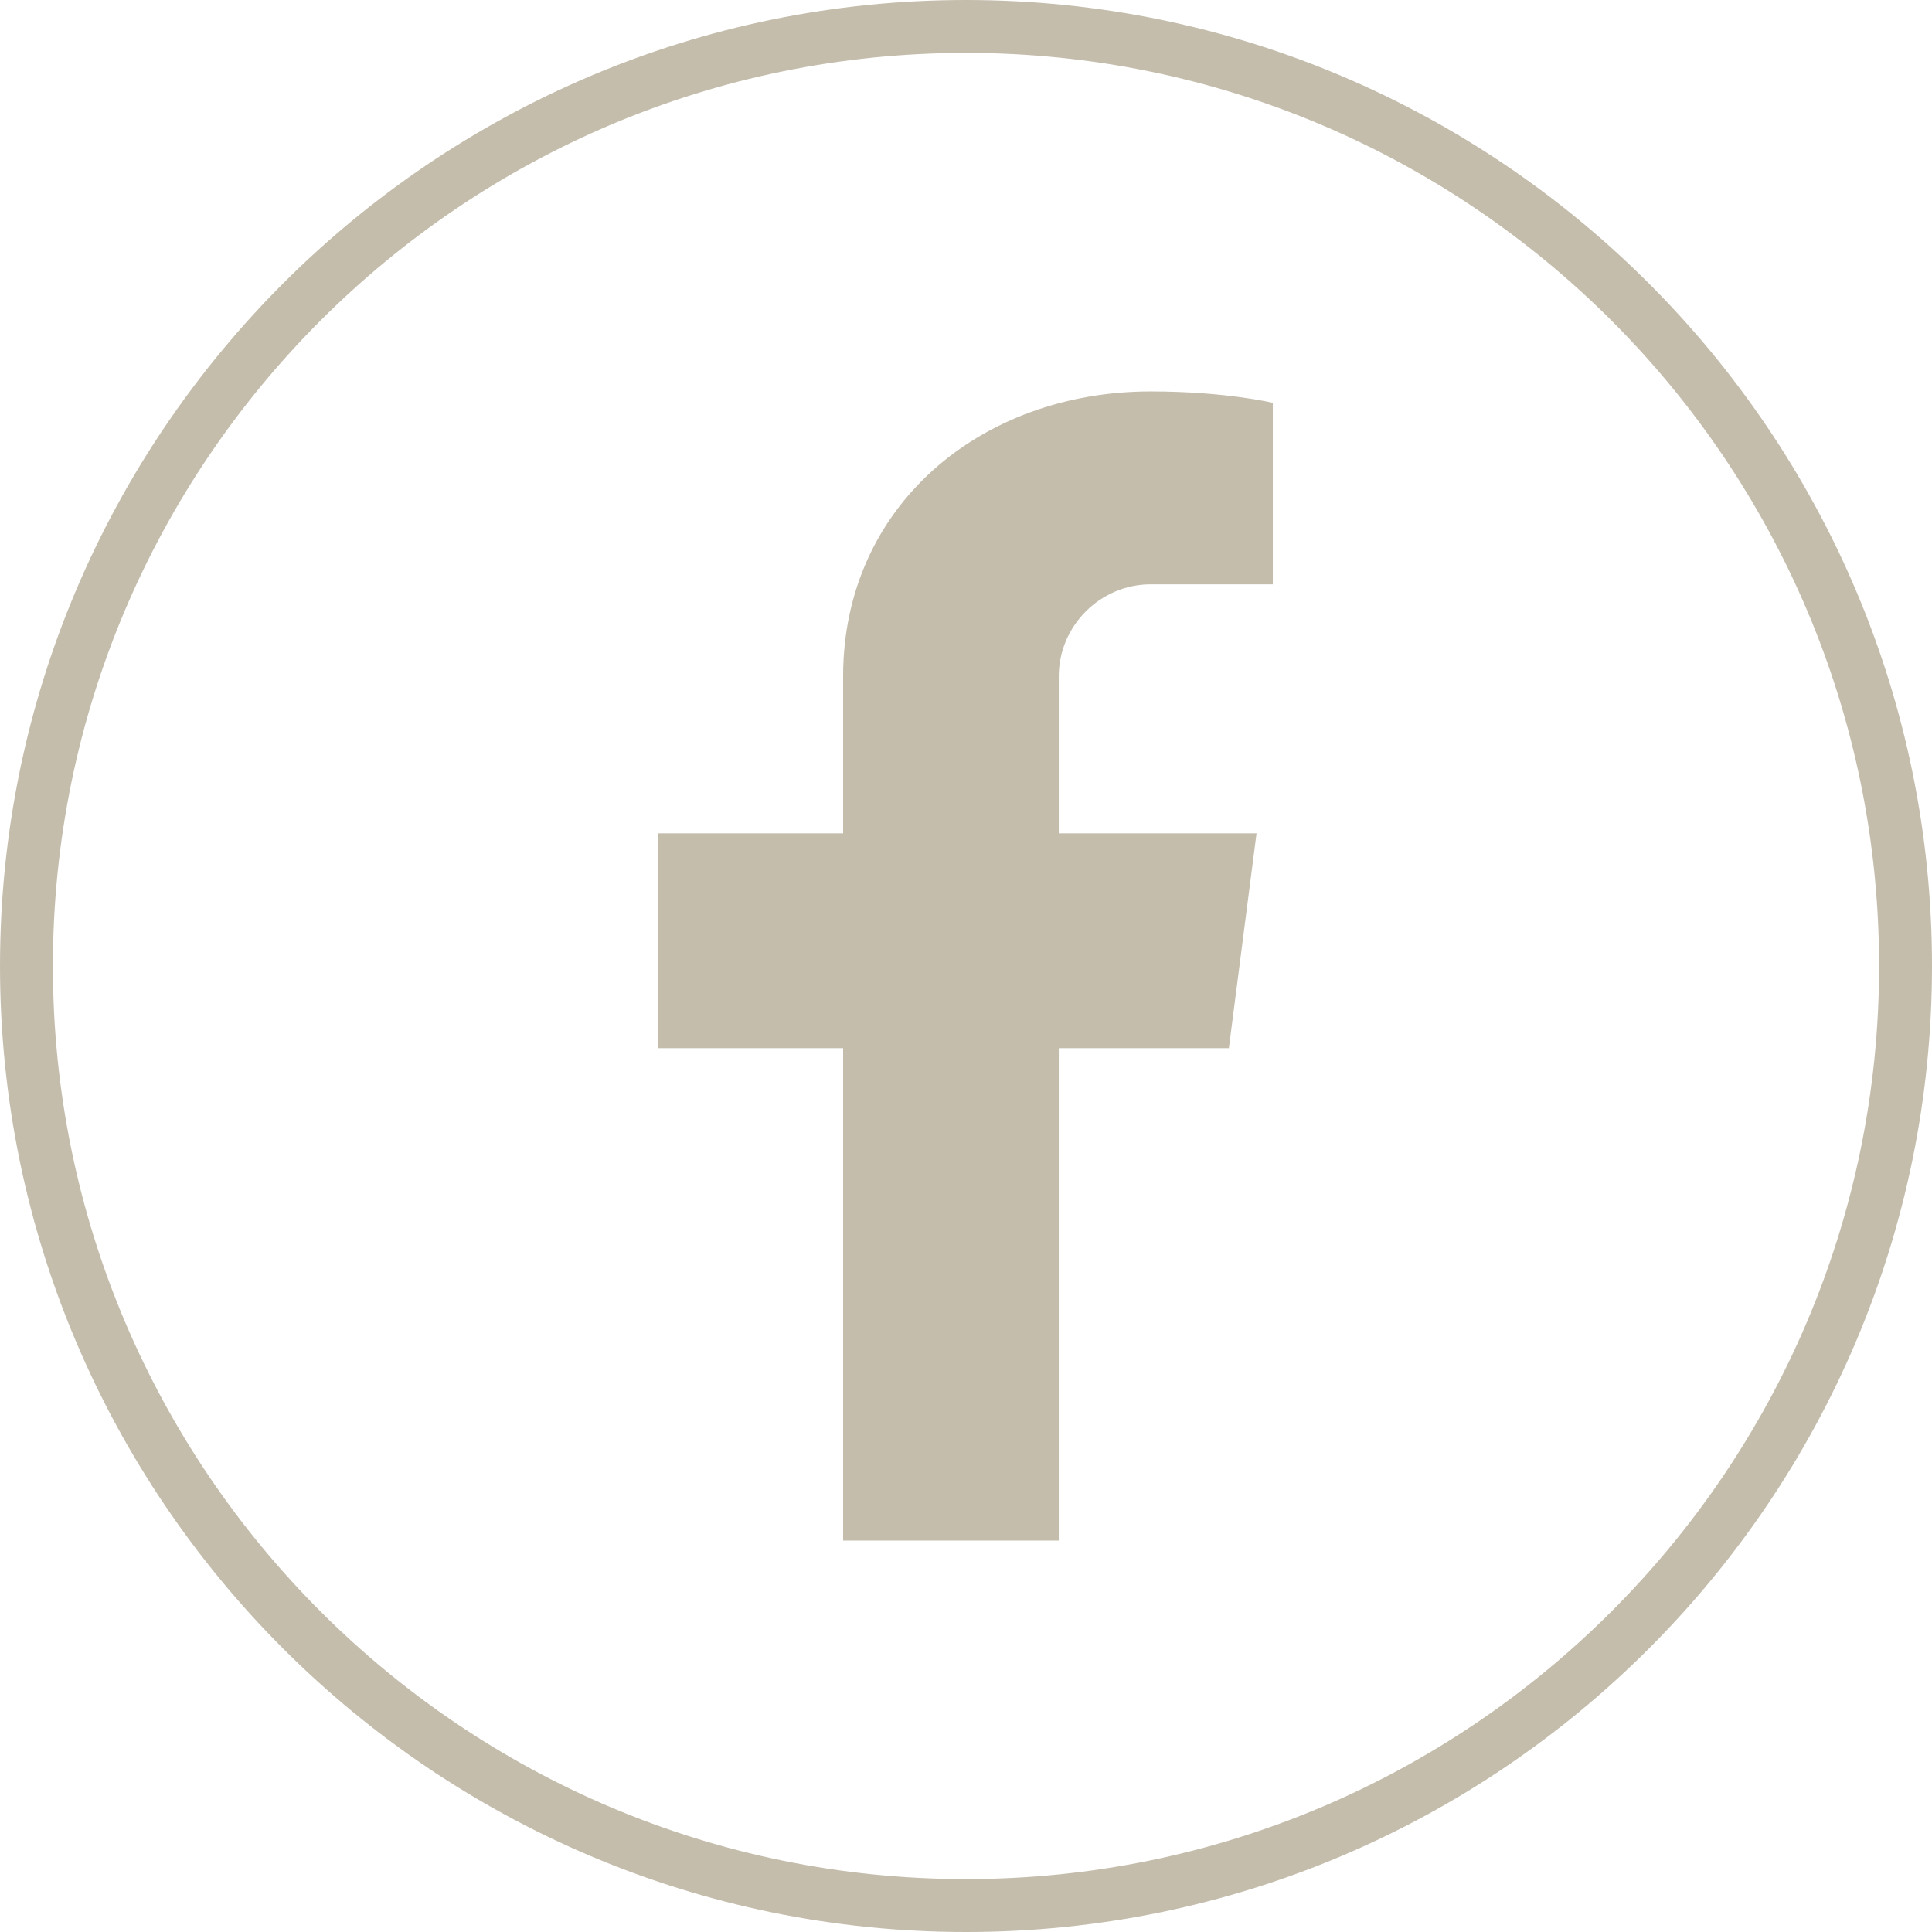
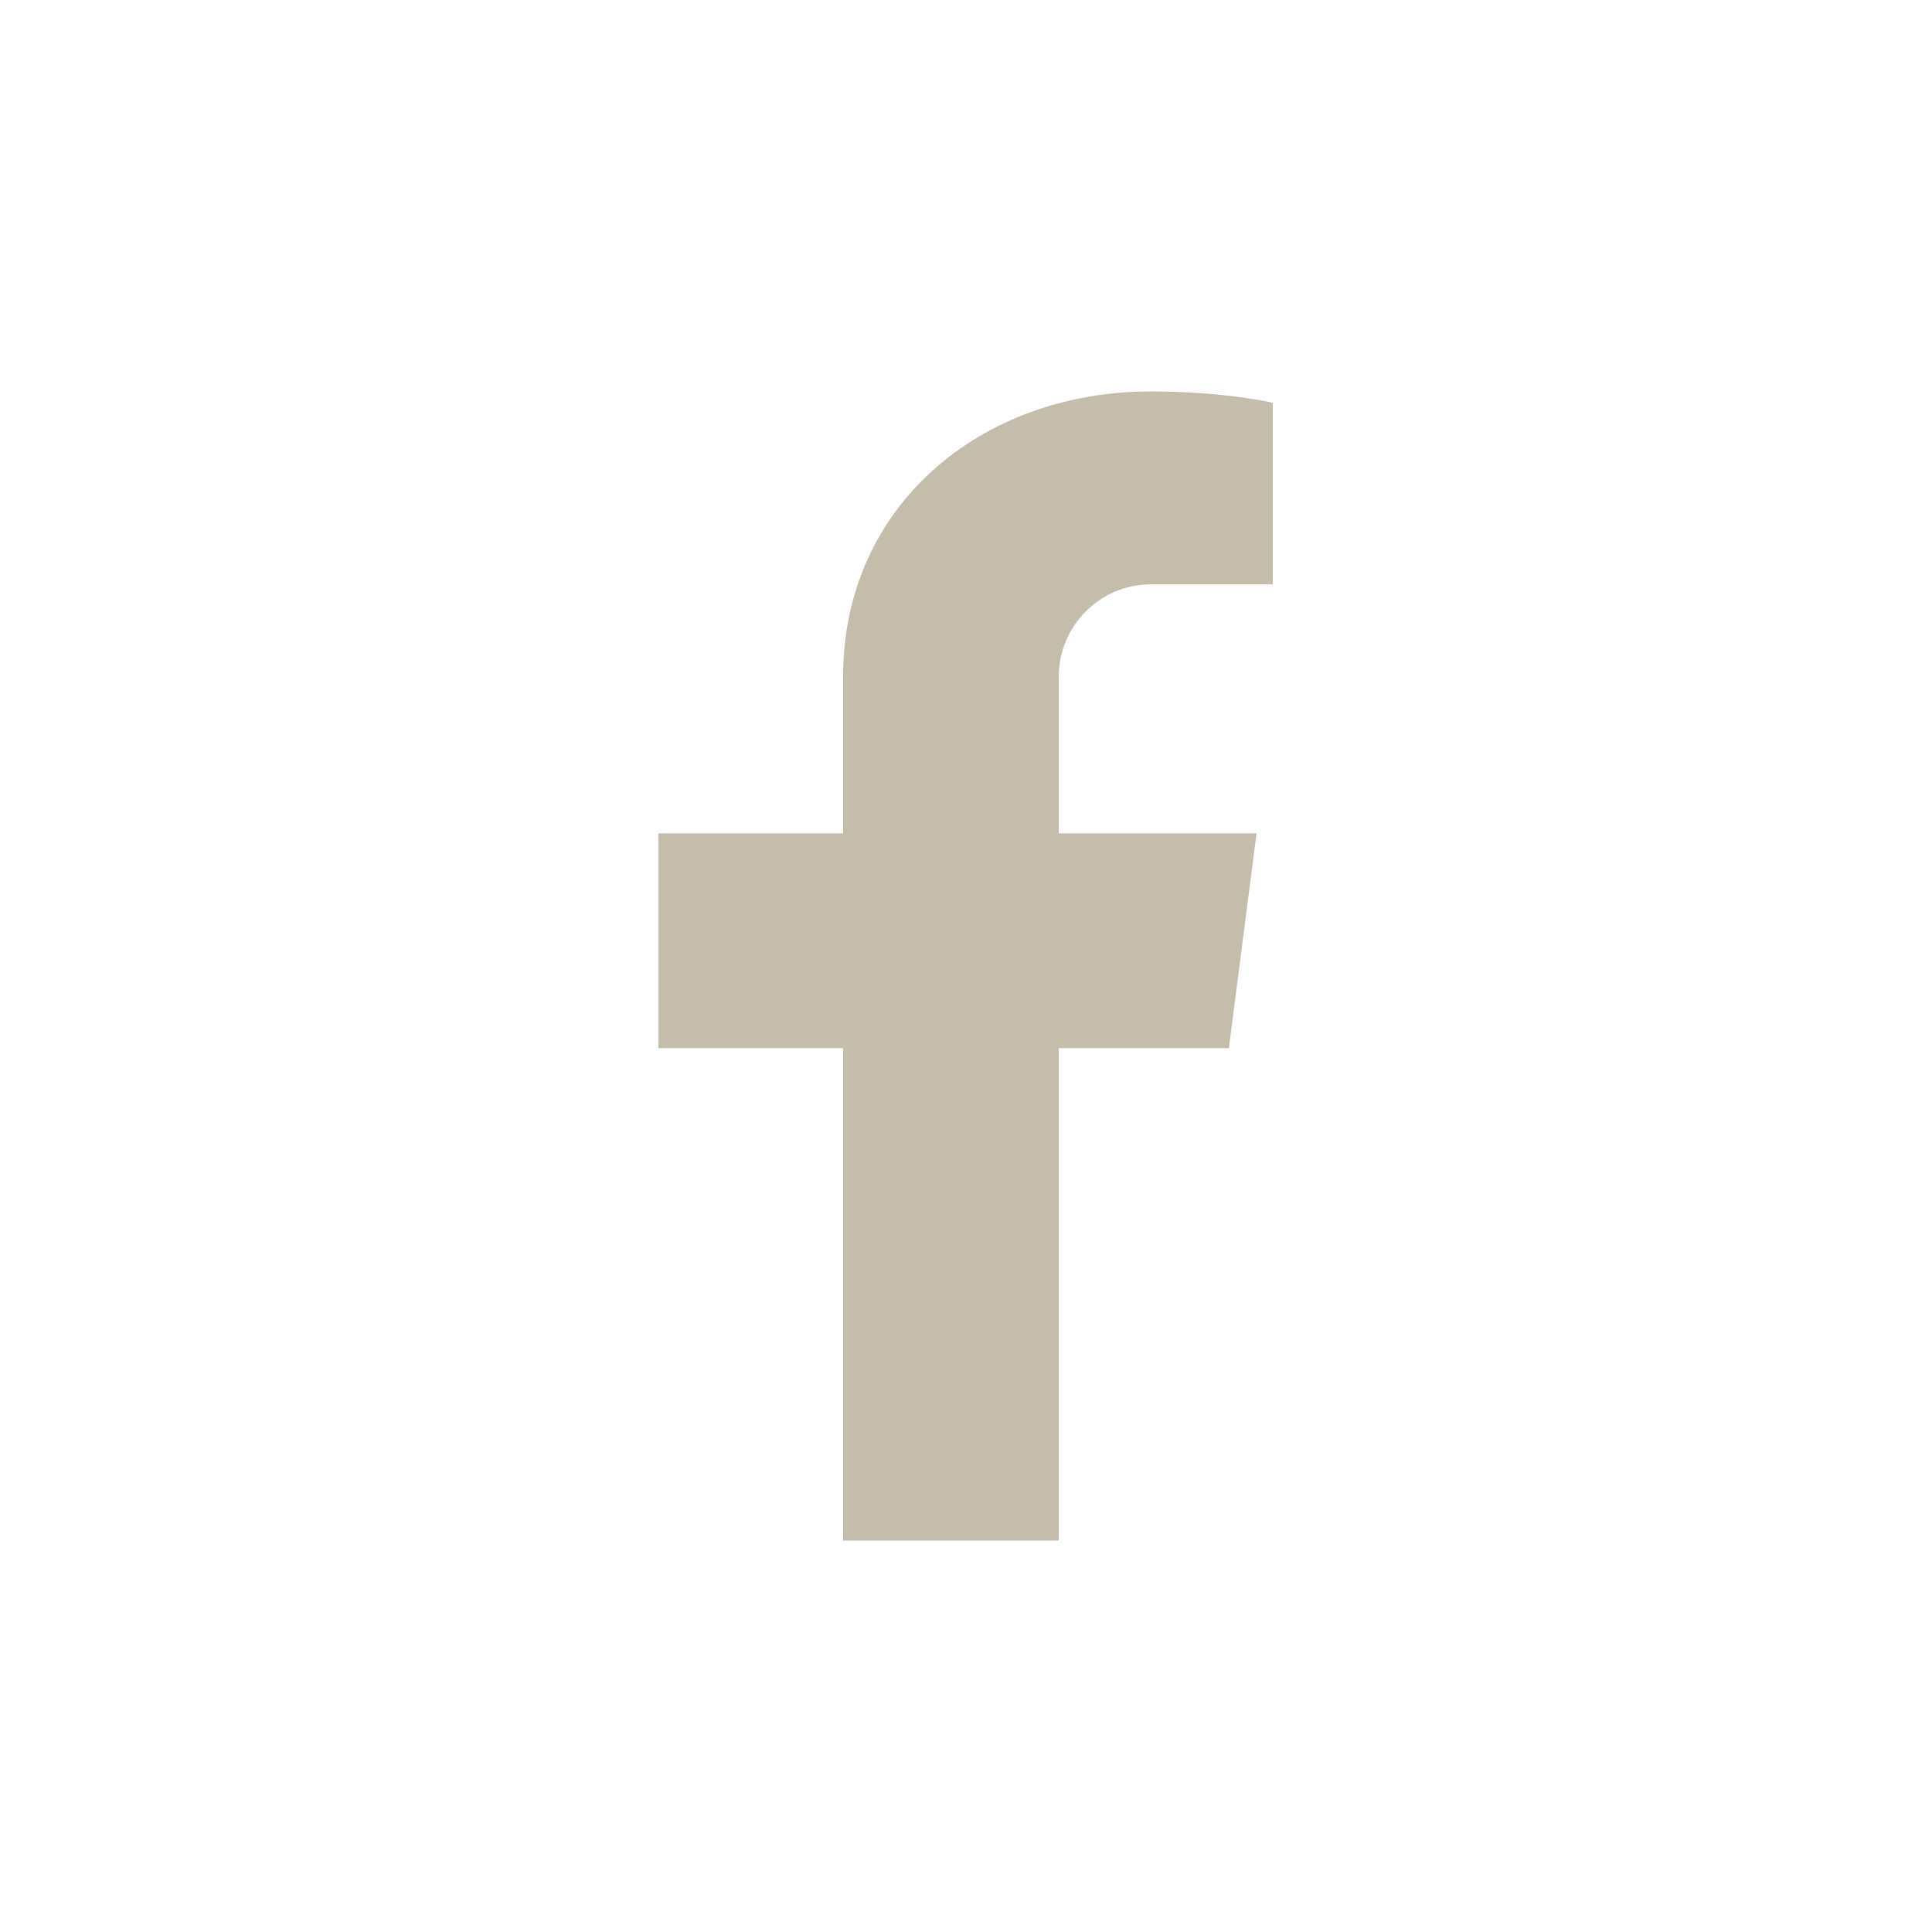
<svg xmlns="http://www.w3.org/2000/svg" fill="#c4bdac" height="237.4" preserveAspectRatio="xMidYMid meet" version="1" viewBox="0.0 0.0 237.4 237.4" width="237.4" zoomAndPan="magnify">
  <g id="change1_1">
    <path d="M130.1,83.1v19.3h24.3l-3.4,26.4h-20.9v60.5h-26.5v-60.5H80.9v-26.4h22.7V83.1c0-20.9,16.9-35,37.8-35c9.2,0,15,1.4,15,1.4 v22.3h-15C135.2,71.8,130.1,76.9,130.1,83.1z" />
-     <path d="M118.7,237.4C53.3,237.4,0,184.2,0,118.7S53.3,0,118.7,0c65.5,0,118.7,53.3,118.7,118.7S184.2,237.4,118.7,237.4z M118.7,6.5C56.8,6.5,6.5,56.8,6.5,118.7s50.3,112.2,112.2,112.2c61.9,0,112.2-50.3,112.2-112.2S180.6,6.5,118.7,6.5z" />
  </g>
</svg>